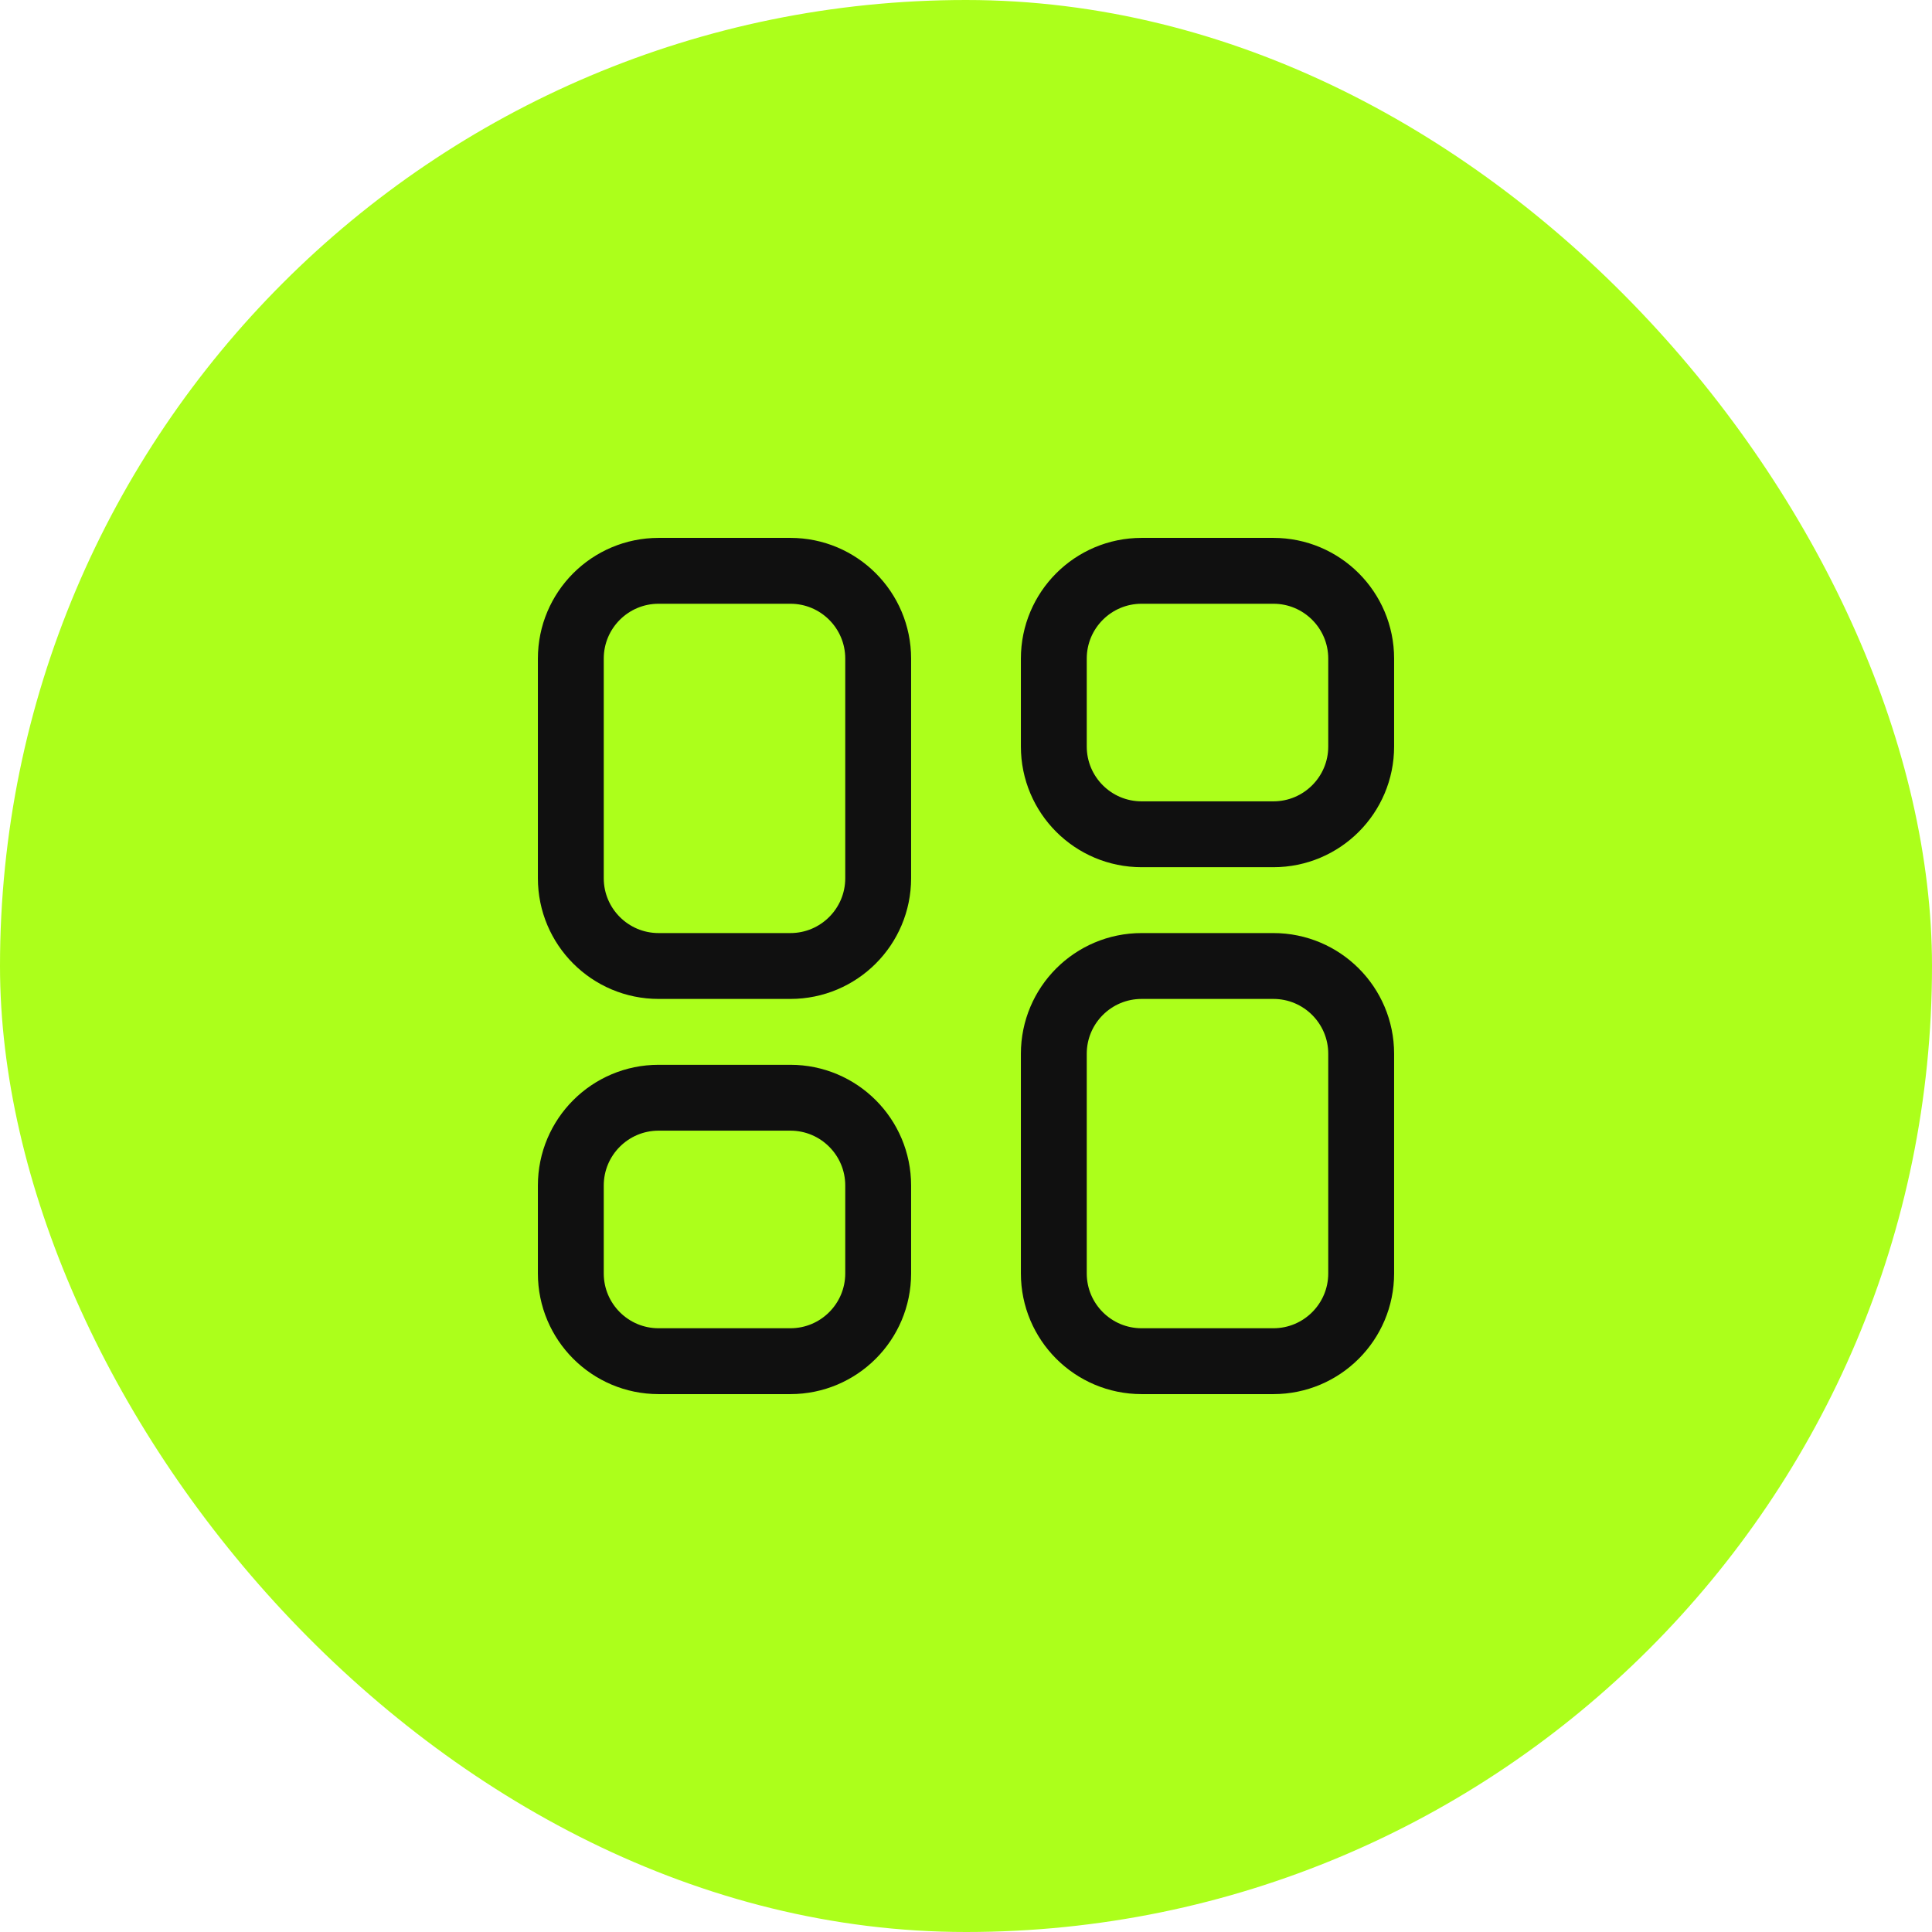
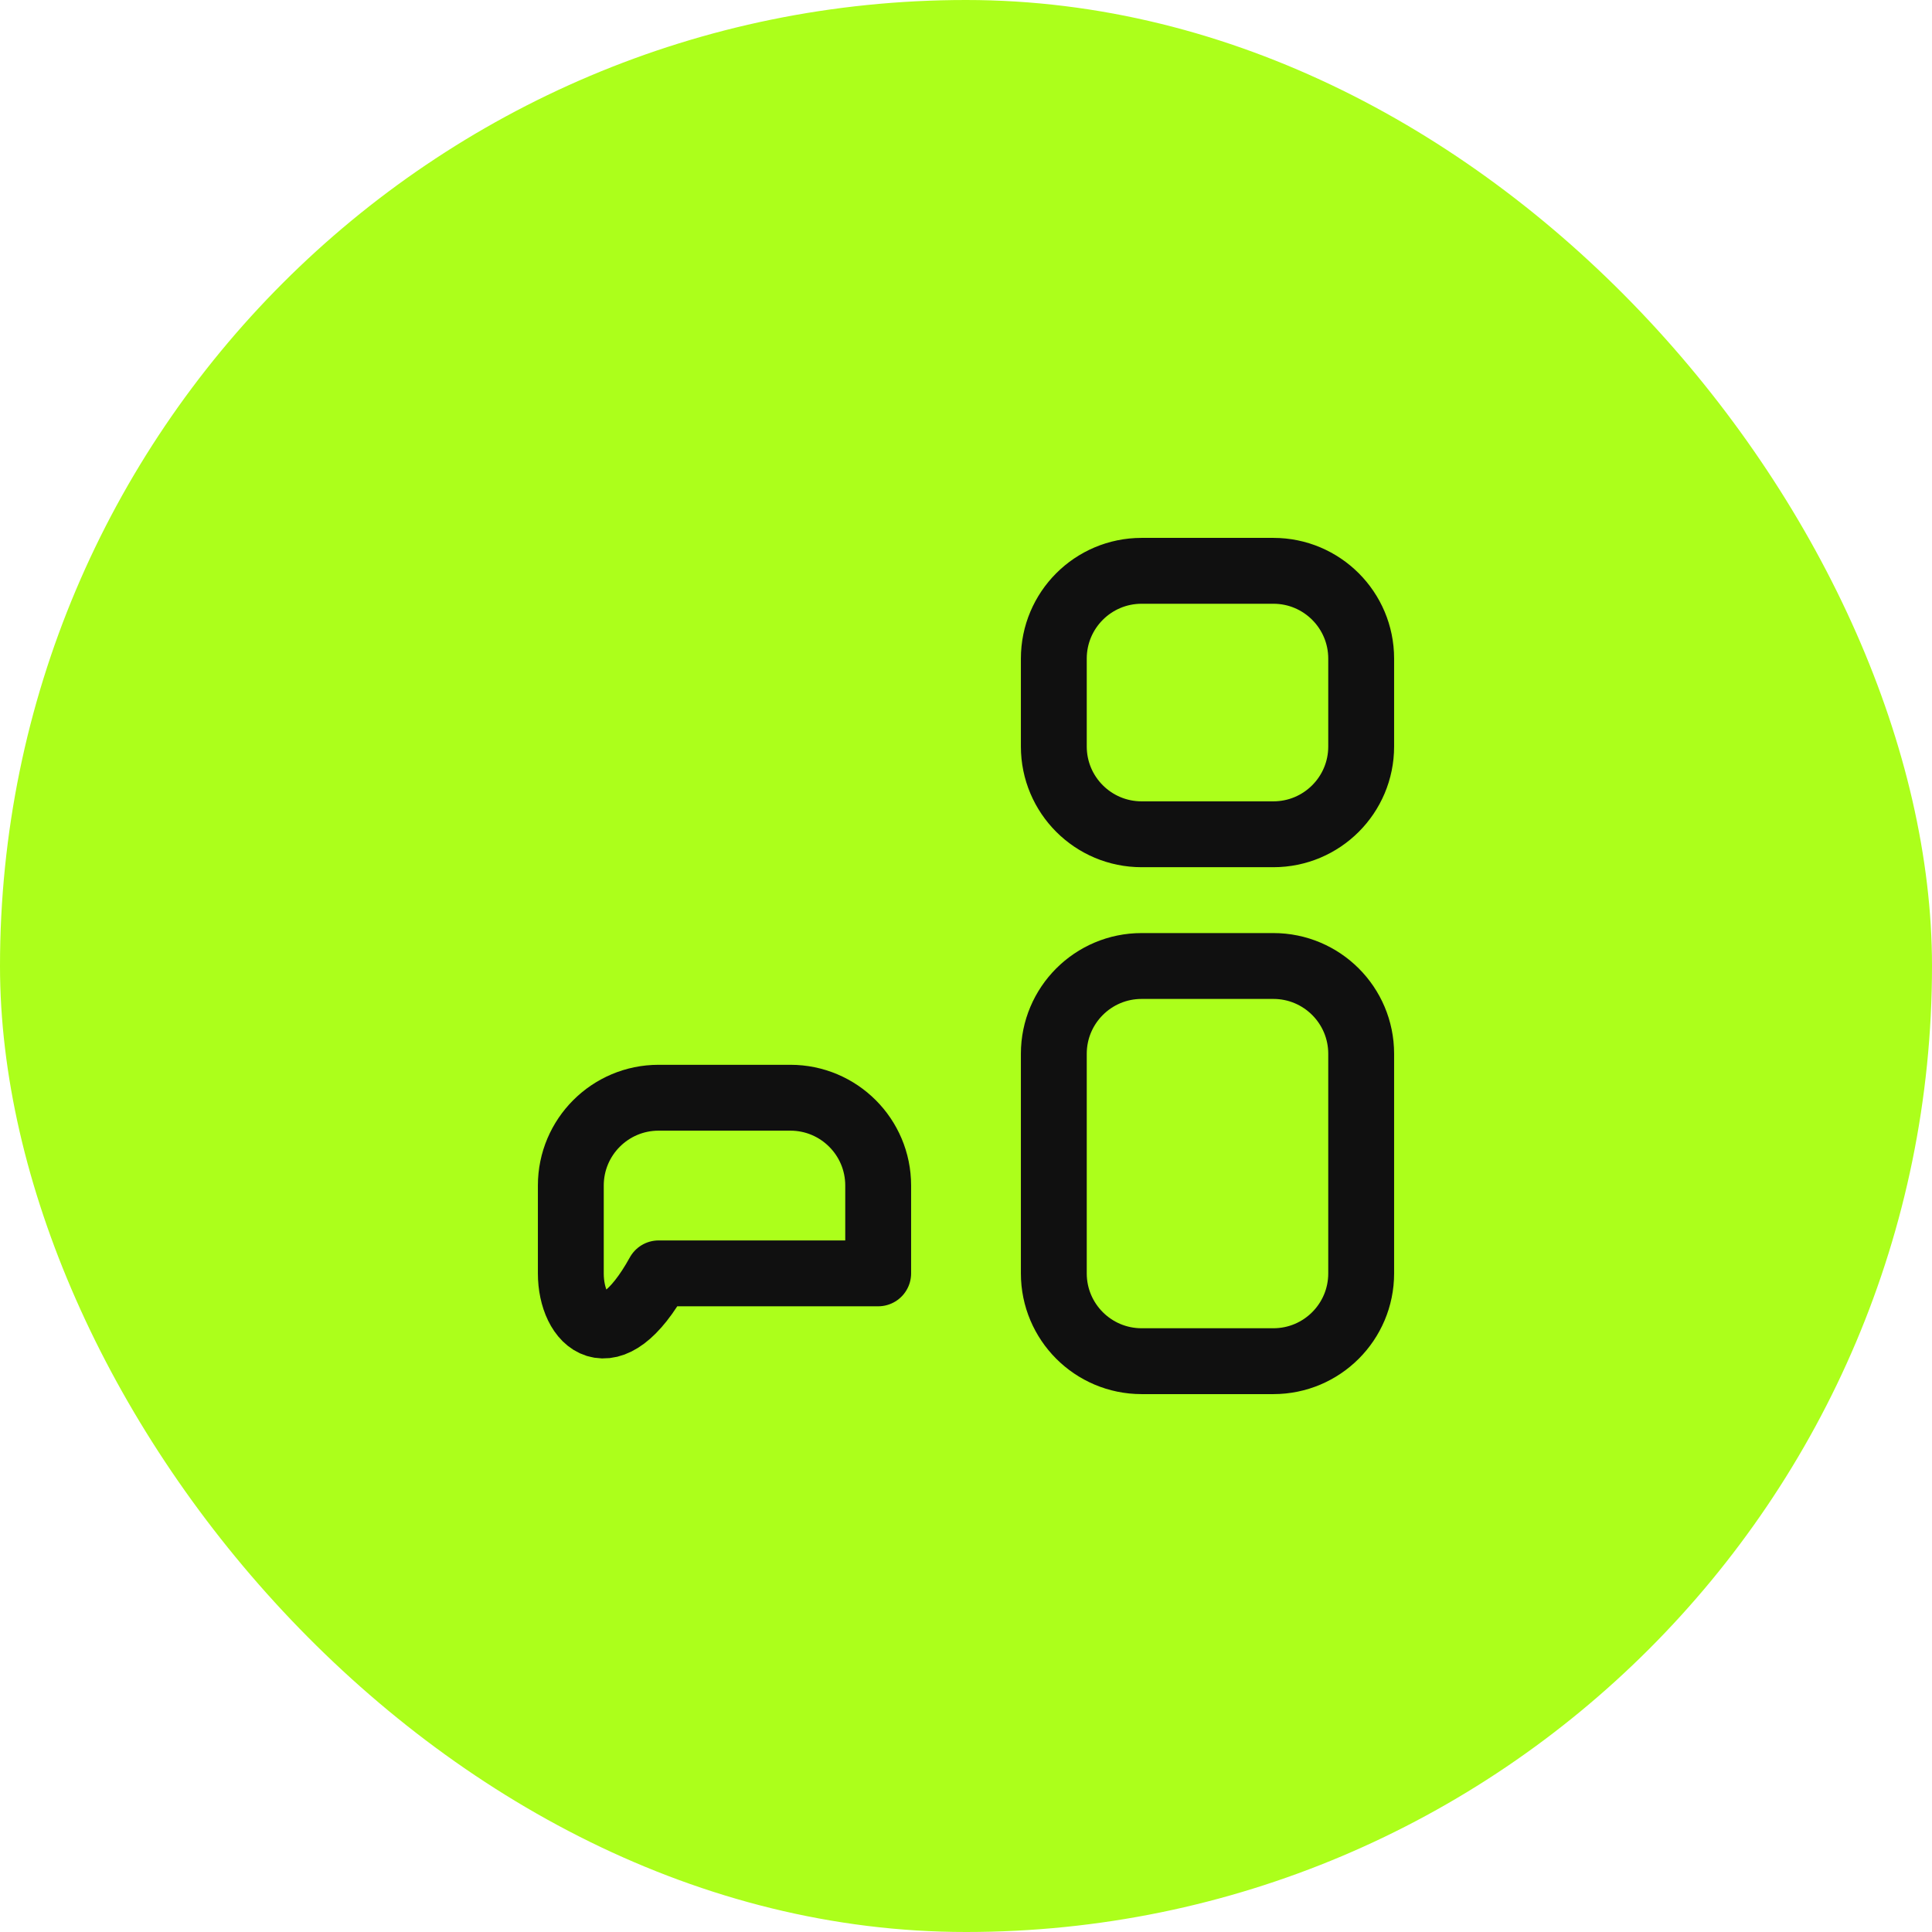
<svg xmlns="http://www.w3.org/2000/svg" width="44" height="44" viewBox="0 0 44 44" fill="none">
  <rect width="44" height="44" rx="22" fill="#ACFF1B" />
  <path fill-rule="evenodd" clip-rule="evenodd" d="M29 31H26C24.895 31 24 30.105 24 29V24C24 22.895 24.895 22 26 22H29C30.105 22 31 22.895 31 24V29C31 30.105 30.105 31 29 31Z" stroke="#101010" stroke-width="1.5" stroke-linecap="round" stroke-linejoin="round" />
  <path fill-rule="evenodd" clip-rule="evenodd" d="M29 19H26C24.895 19 24 18.105 24 17V15C24 13.895 24.895 13 26 13H29C30.105 13 31 13.895 31 15V17C31 18.105 30.105 19 29 19Z" stroke="#101010" stroke-width="1.5" stroke-linecap="round" stroke-linejoin="round" />
-   <path fill-rule="evenodd" clip-rule="evenodd" d="M15 13H18C19.105 13 20 13.895 20 15V20C20 21.105 19.105 22 18 22H15C13.895 22 13 21.105 13 20V15C13 13.895 13.895 13 15 13Z" stroke="#101010" stroke-width="1.5" stroke-linecap="round" stroke-linejoin="round" />
-   <path fill-rule="evenodd" clip-rule="evenodd" d="M15 25H18C19.105 25 20 25.895 20 27V29C20 30.105 19.105 31 18 31H15C13.895 31 13 30.105 13 29V27C13 25.895 13.895 25 15 25Z" stroke="#101010" stroke-width="1.5" stroke-linecap="round" stroke-linejoin="round" />
+   <path fill-rule="evenodd" clip-rule="evenodd" d="M15 25H18C19.105 25 20 25.895 20 27V29H15C13.895 31 13 30.105 13 29V27C13 25.895 13.895 25 15 25Z" stroke="#101010" stroke-width="1.5" stroke-linecap="round" stroke-linejoin="round" />
</svg>